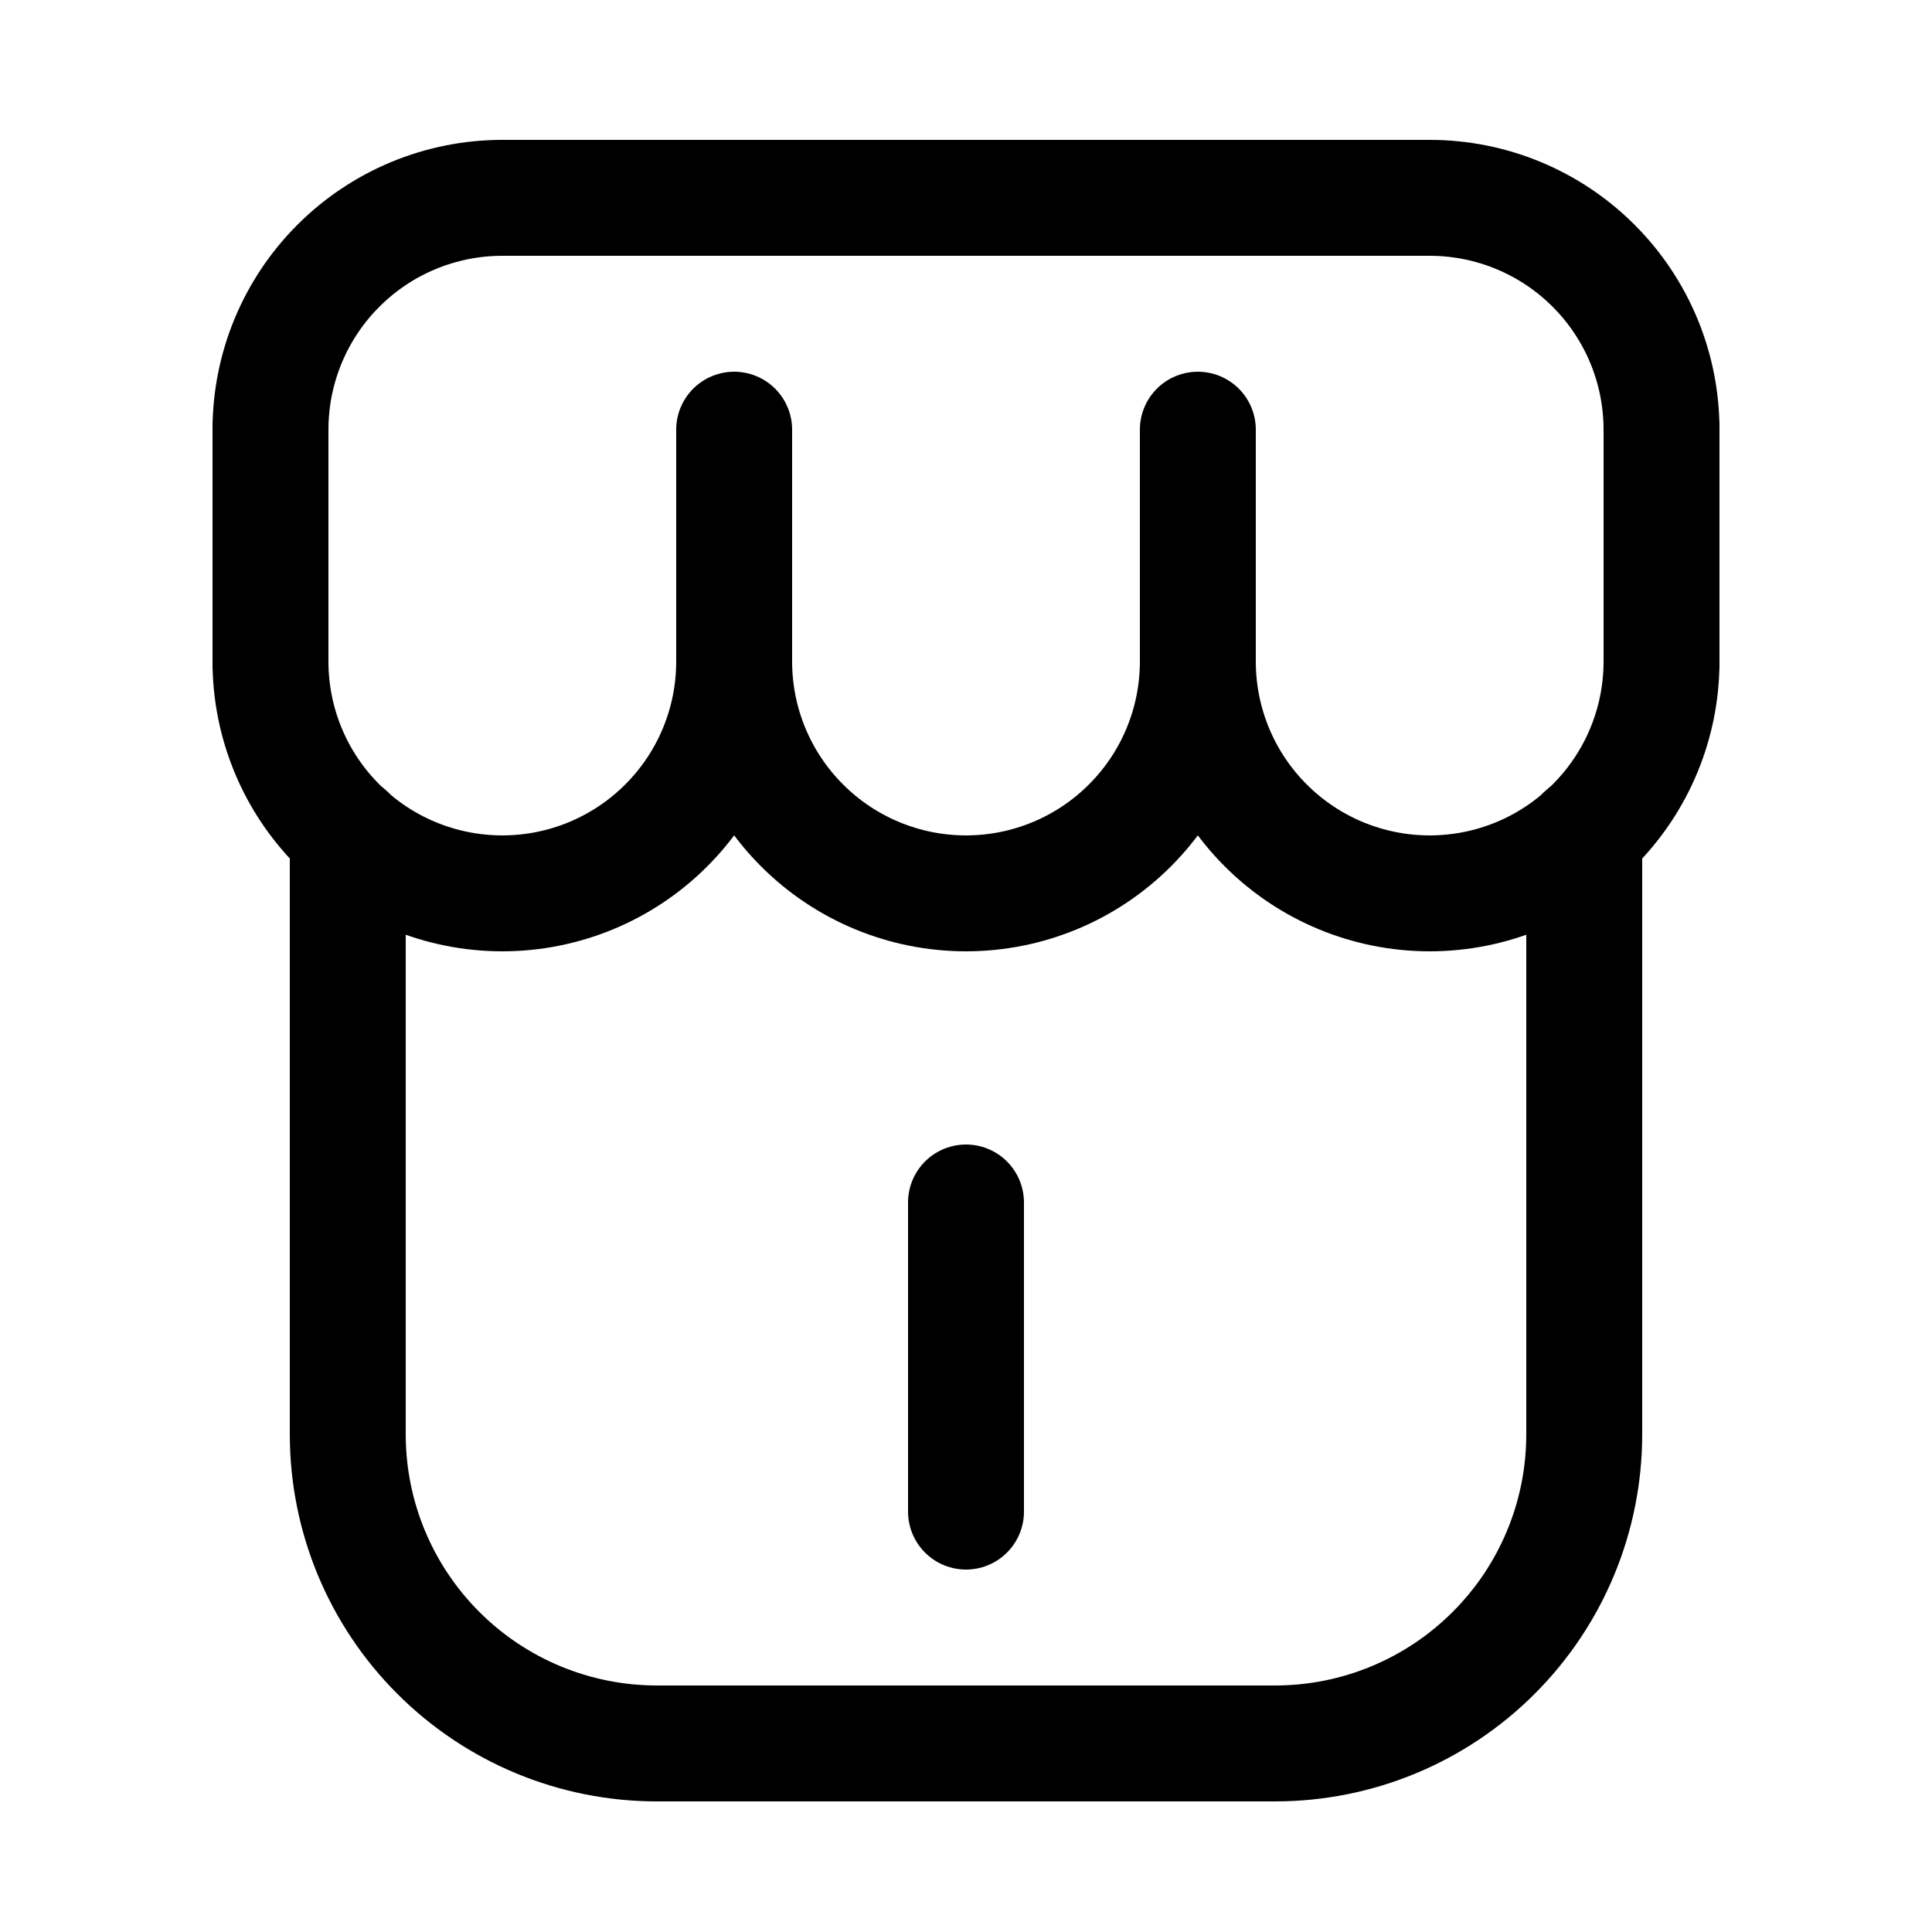
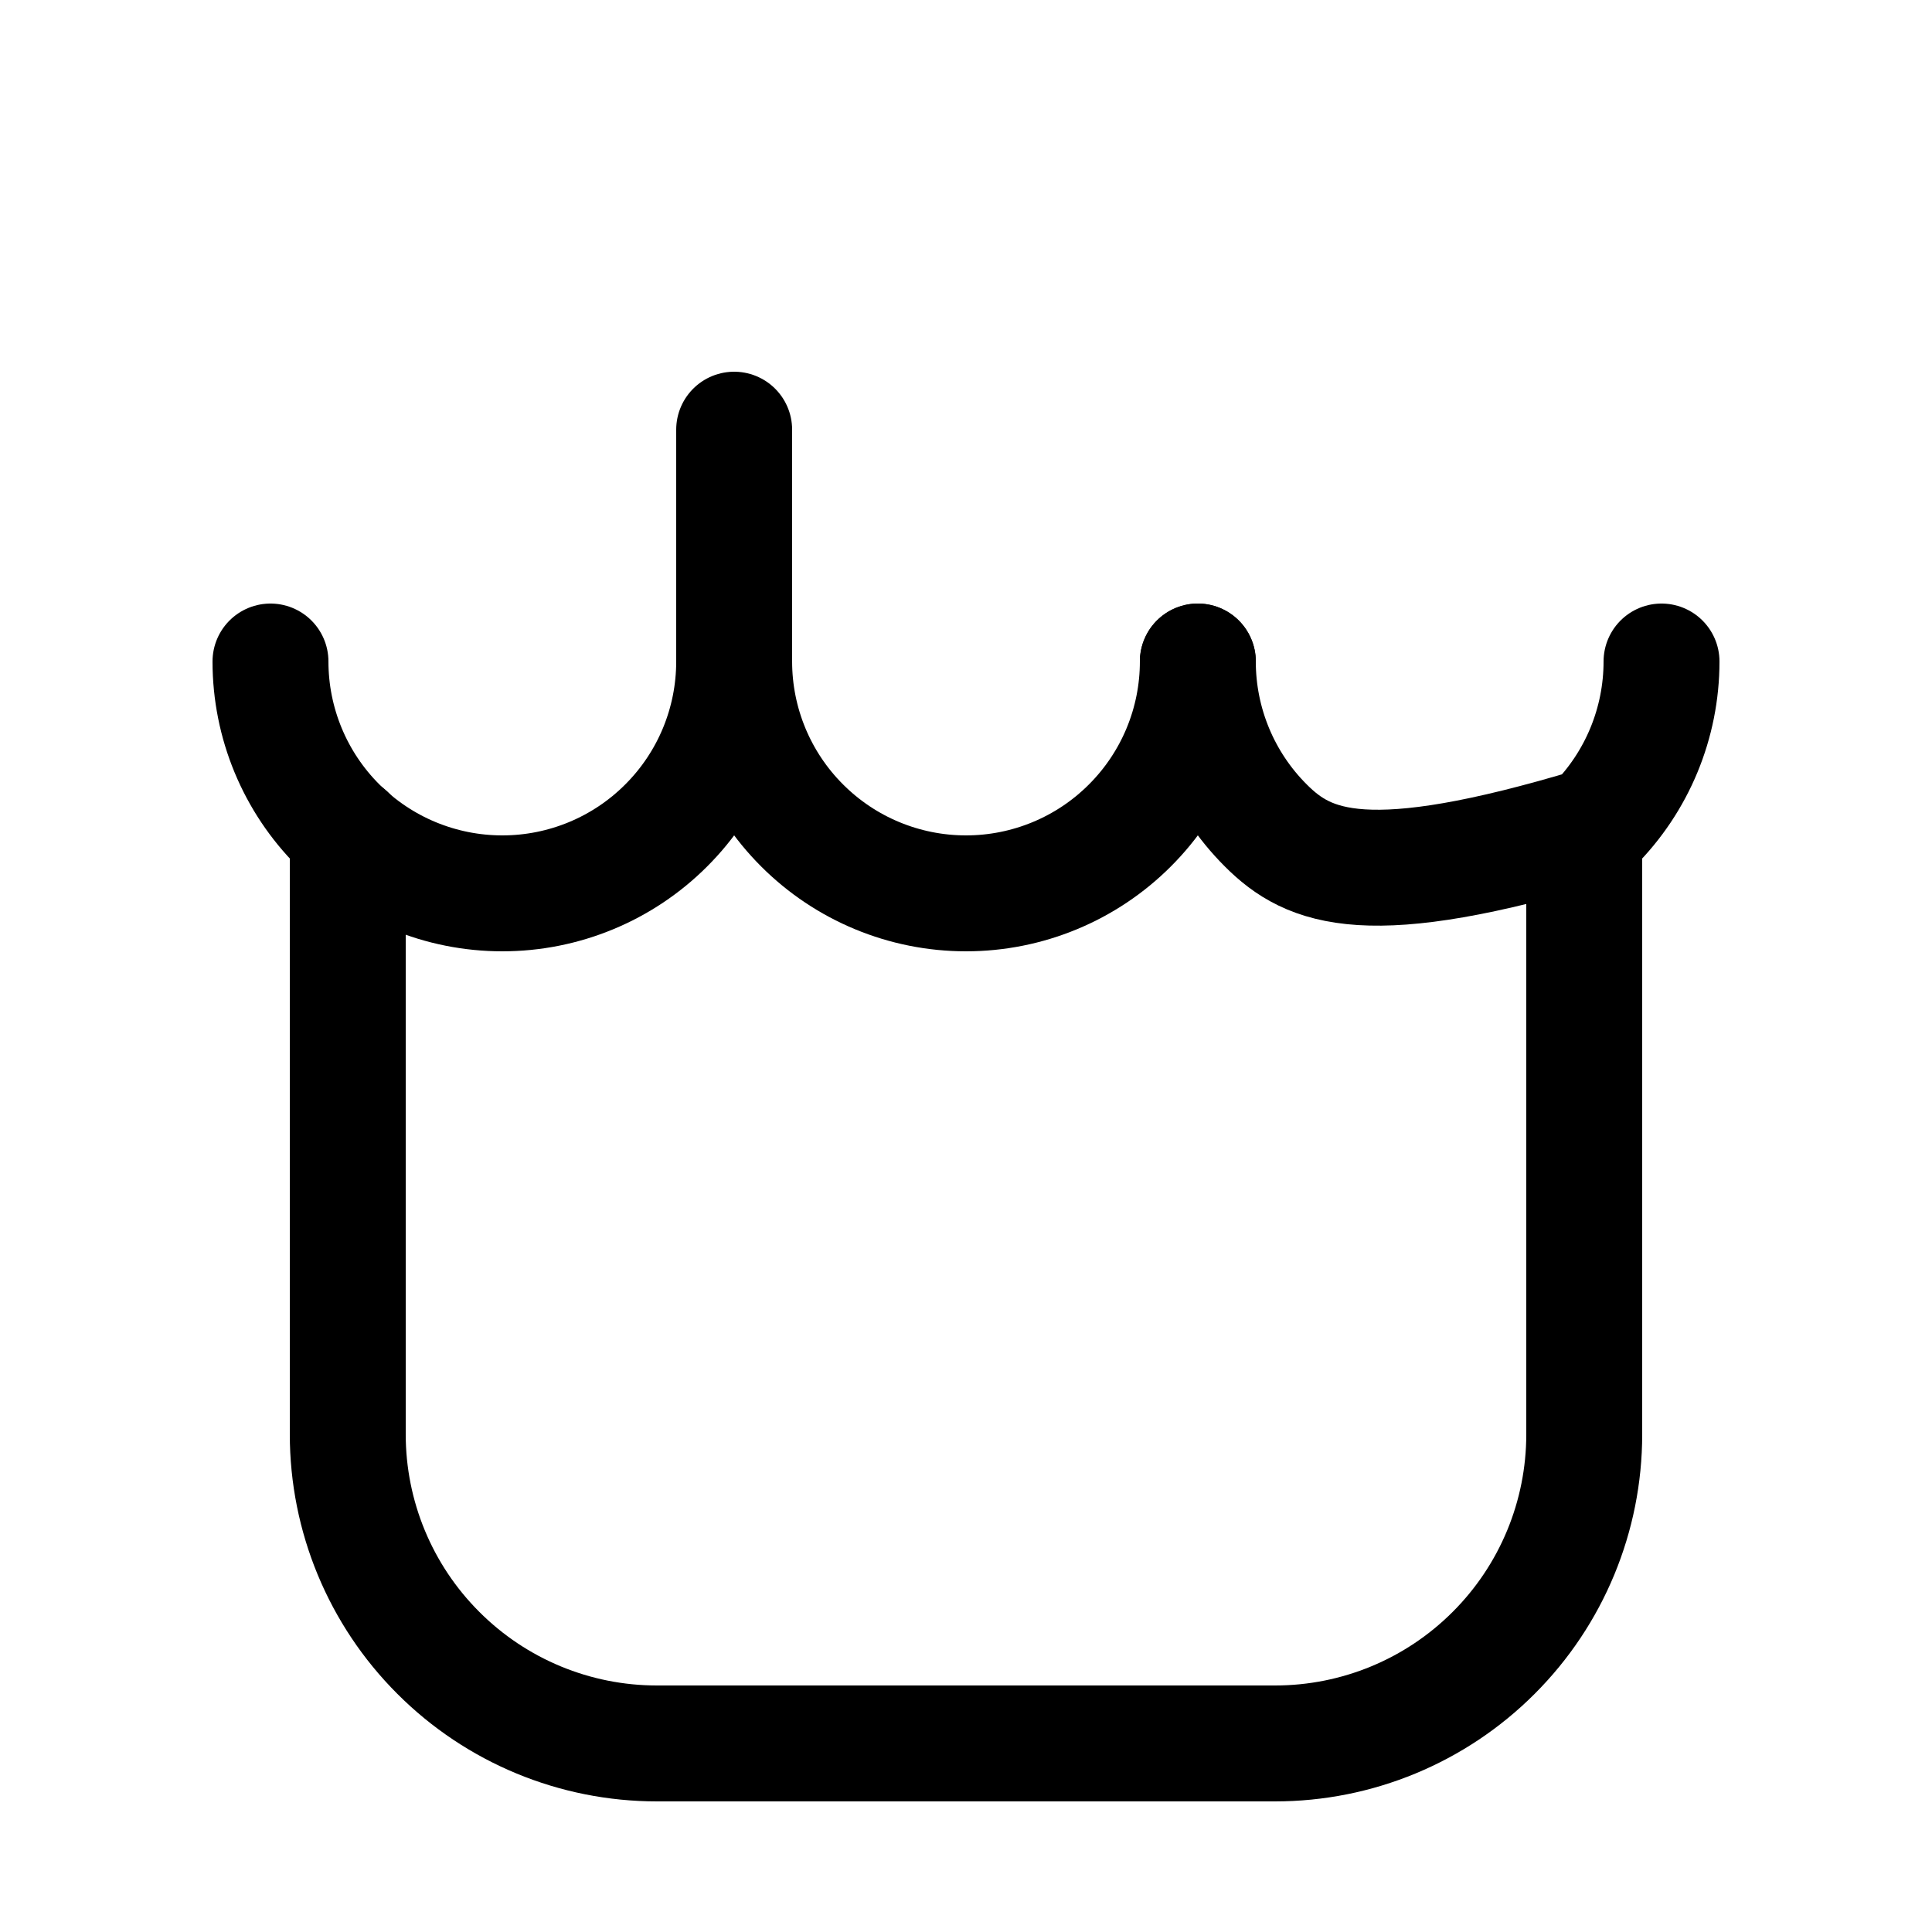
<svg xmlns="http://www.w3.org/2000/svg" fill="none" viewBox="-0.5 0 25 25" height="800px" width="800px">
  <path stroke-linejoin="round" stroke-linecap="round" stroke-width="1.5" stroke="#000000" d="M4 10.79V18.56C4 19.621 4.421 20.638 5.172 21.388C5.922 22.139 6.939 22.56 8 22.56H16C17.061 22.56 18.078 22.139 18.828 21.388C19.579 20.638 20 19.621 20 18.56V10.79" />
-   <path stroke-linejoin="round" stroke-linecap="round" stroke-width="1.5" stroke="#000000" d="M3 5.56C3 4.764 3.316 4.001 3.879 3.439C4.441 2.876 5.204 2.56 6 2.56H18C18.796 2.56 19.559 2.876 20.121 3.439C20.684 4.001 21 4.764 21 5.56" />
-   <path stroke-linejoin="round" stroke-linecap="round" stroke-width="1.5" stroke="#000000" d="M21 8.56C21 9.356 20.684 10.119 20.121 10.681C19.559 11.244 18.796 11.56 18 11.56C17.204 11.56 16.441 11.244 15.879 10.681C15.316 10.119 15 9.356 15 8.56" />
+   <path stroke-linejoin="round" stroke-linecap="round" stroke-width="1.5" stroke="#000000" d="M21 8.56C21 9.356 20.684 10.119 20.121 10.681C17.204 11.56 16.441 11.244 15.879 10.681C15.316 10.119 15 9.356 15 8.56" />
  <path stroke-linejoin="round" stroke-linecap="round" stroke-width="1.5" stroke="#000000" d="M15 8.56C15 9.356 14.684 10.119 14.121 10.681C13.559 11.244 12.796 11.56 12 11.56C11.204 11.56 10.441 11.244 9.879 10.681C9.316 10.119 9 9.356 9 8.56" />
  <path stroke-linejoin="round" stroke-linecap="round" stroke-width="1.5" stroke="#000000" d="M9 8.56C9 9.356 8.684 10.119 8.121 10.681C7.559 11.244 6.796 11.56 6 11.56C5.204 11.56 4.441 11.244 3.879 10.681C3.316 10.119 3 9.356 3 8.56" />
-   <path stroke-linejoin="round" stroke-linecap="round" stroke-width="1.5" stroke="#000000" d="M21 5.56V8.56" />
-   <path stroke-linejoin="round" stroke-linecap="round" stroke-width="1.5" stroke="#000000" d="M15 5.56V8.56" />
  <path stroke-linejoin="round" stroke-linecap="round" stroke-width="1.5" stroke="#000000" d="M9 5.56V8.56" />
-   <path stroke-linejoin="round" stroke-linecap="round" stroke-width="1.5" stroke="#000000" d="M3 5.56V8.56" />
-   <path stroke-linejoin="round" stroke-linecap="round" stroke-width="1.5" stroke="#000000" d="M12 15.56V19.56" />
</svg>